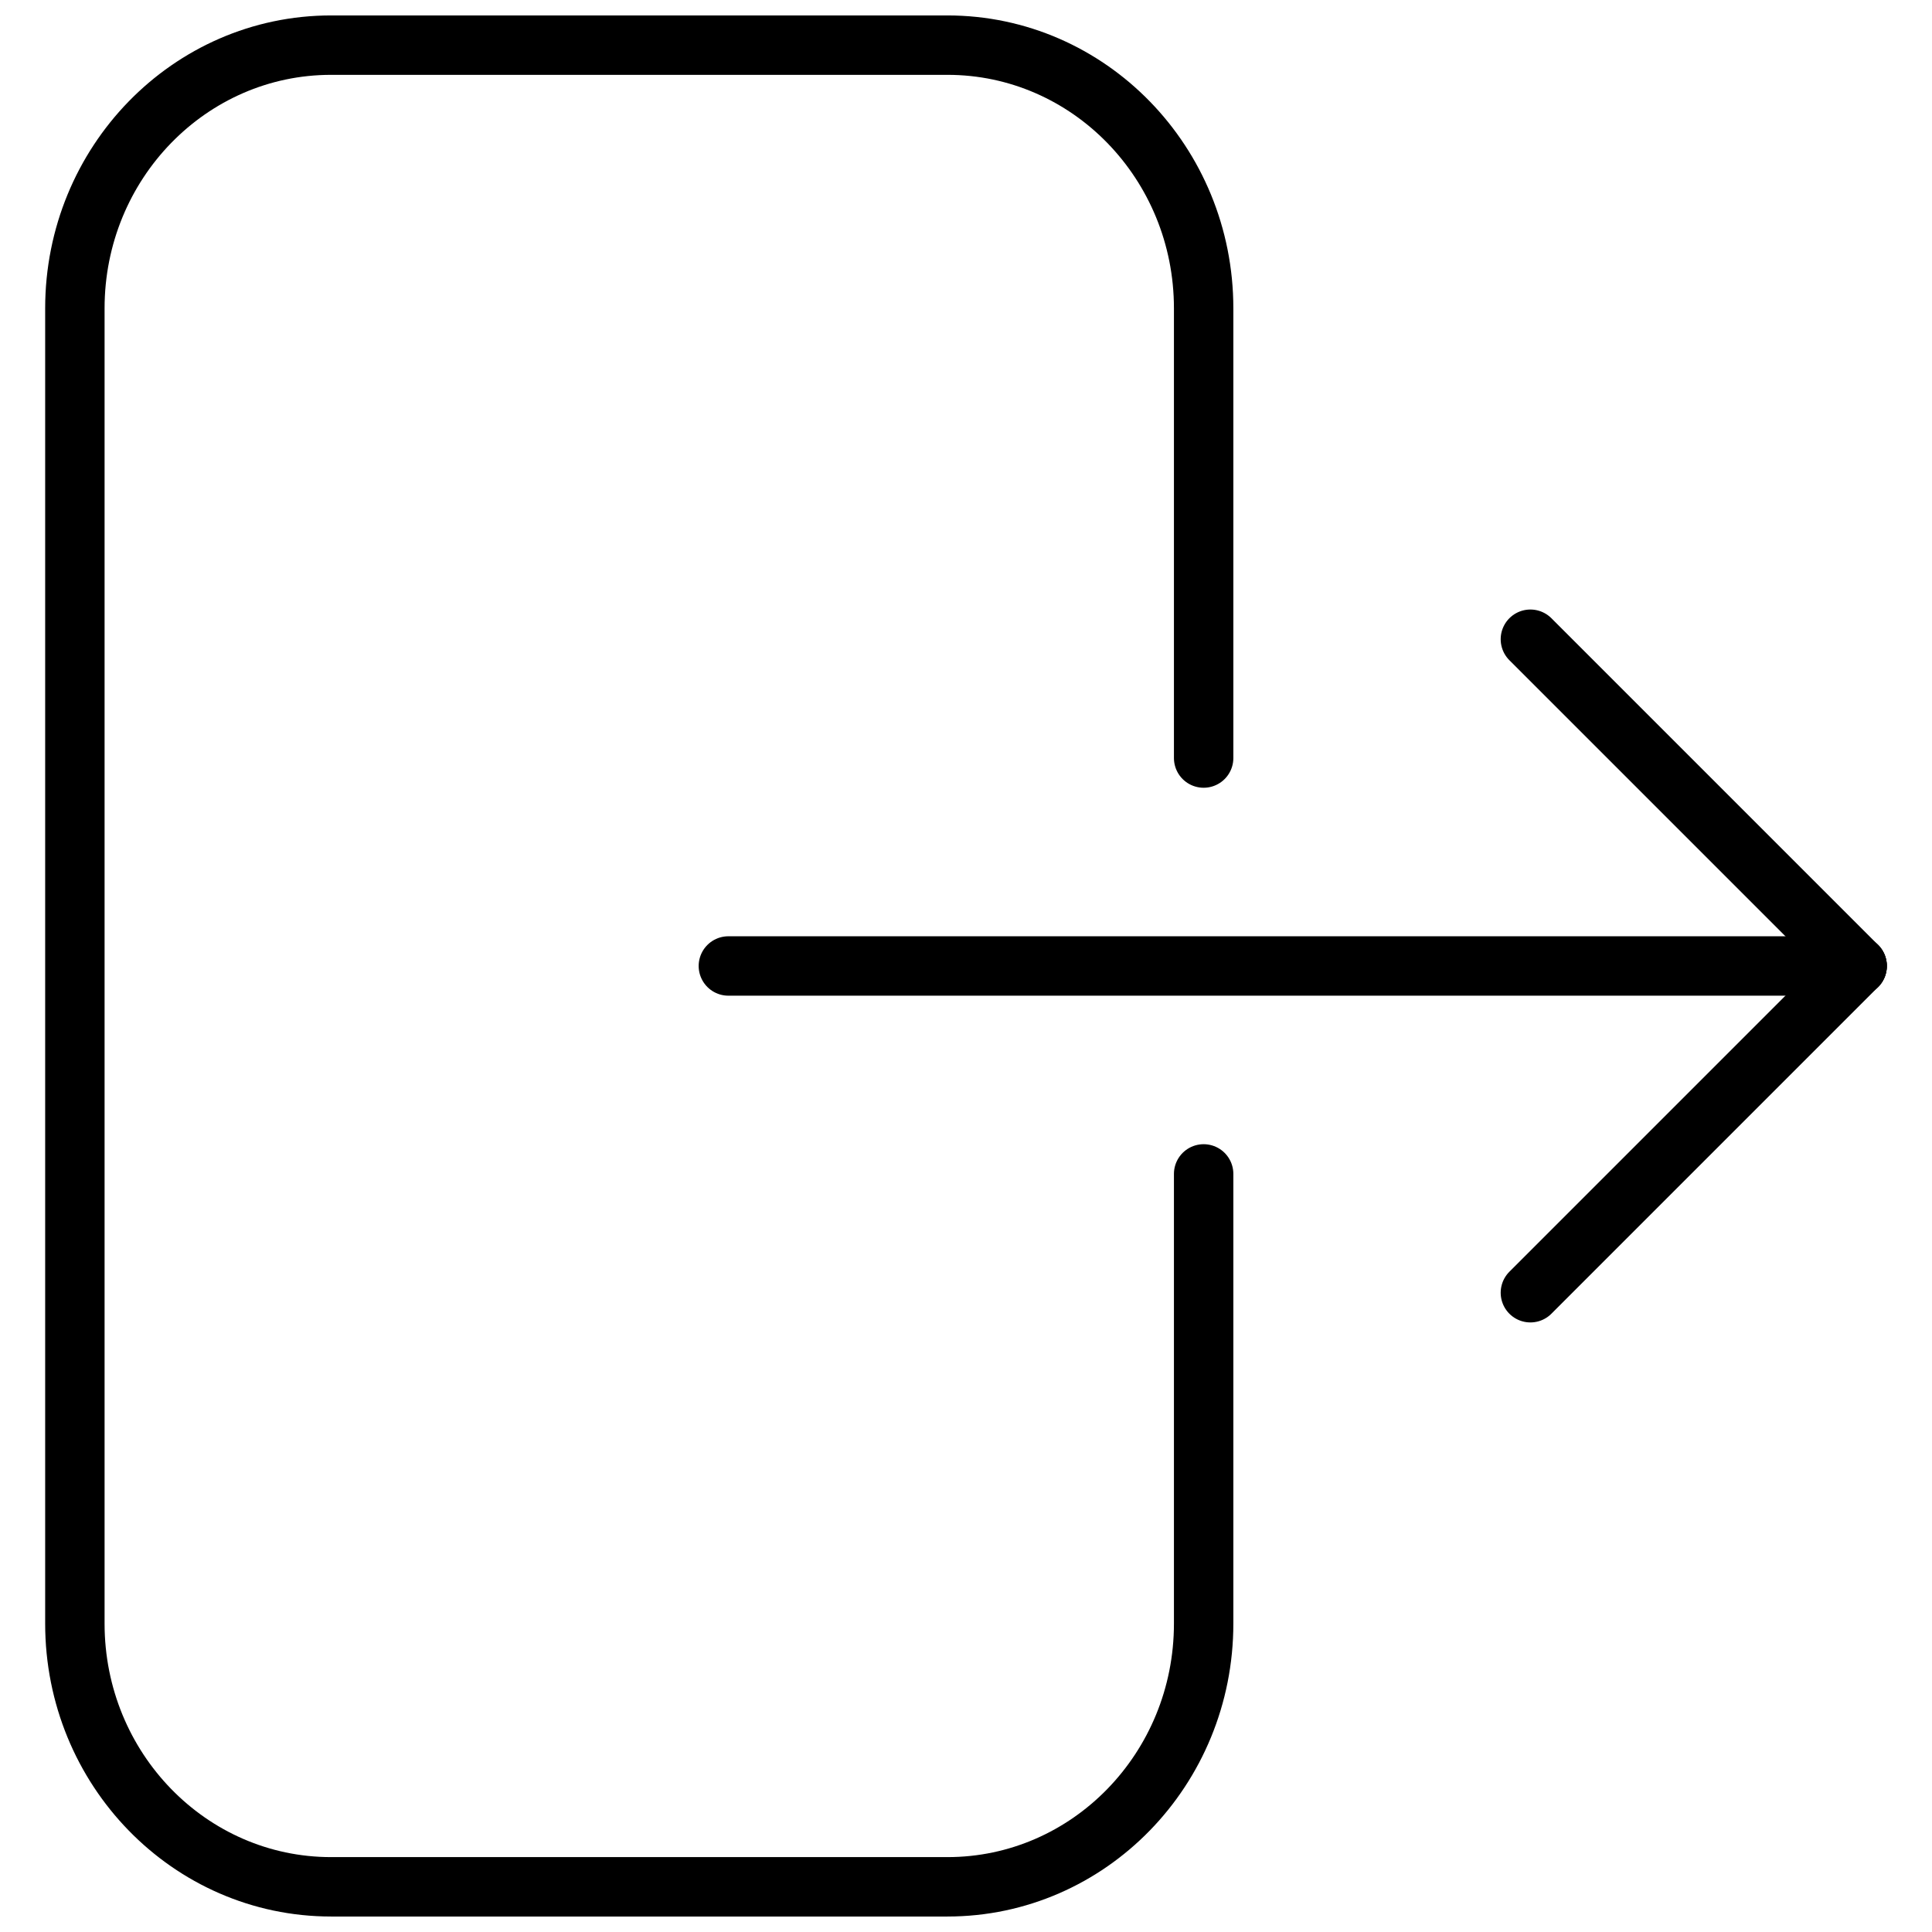
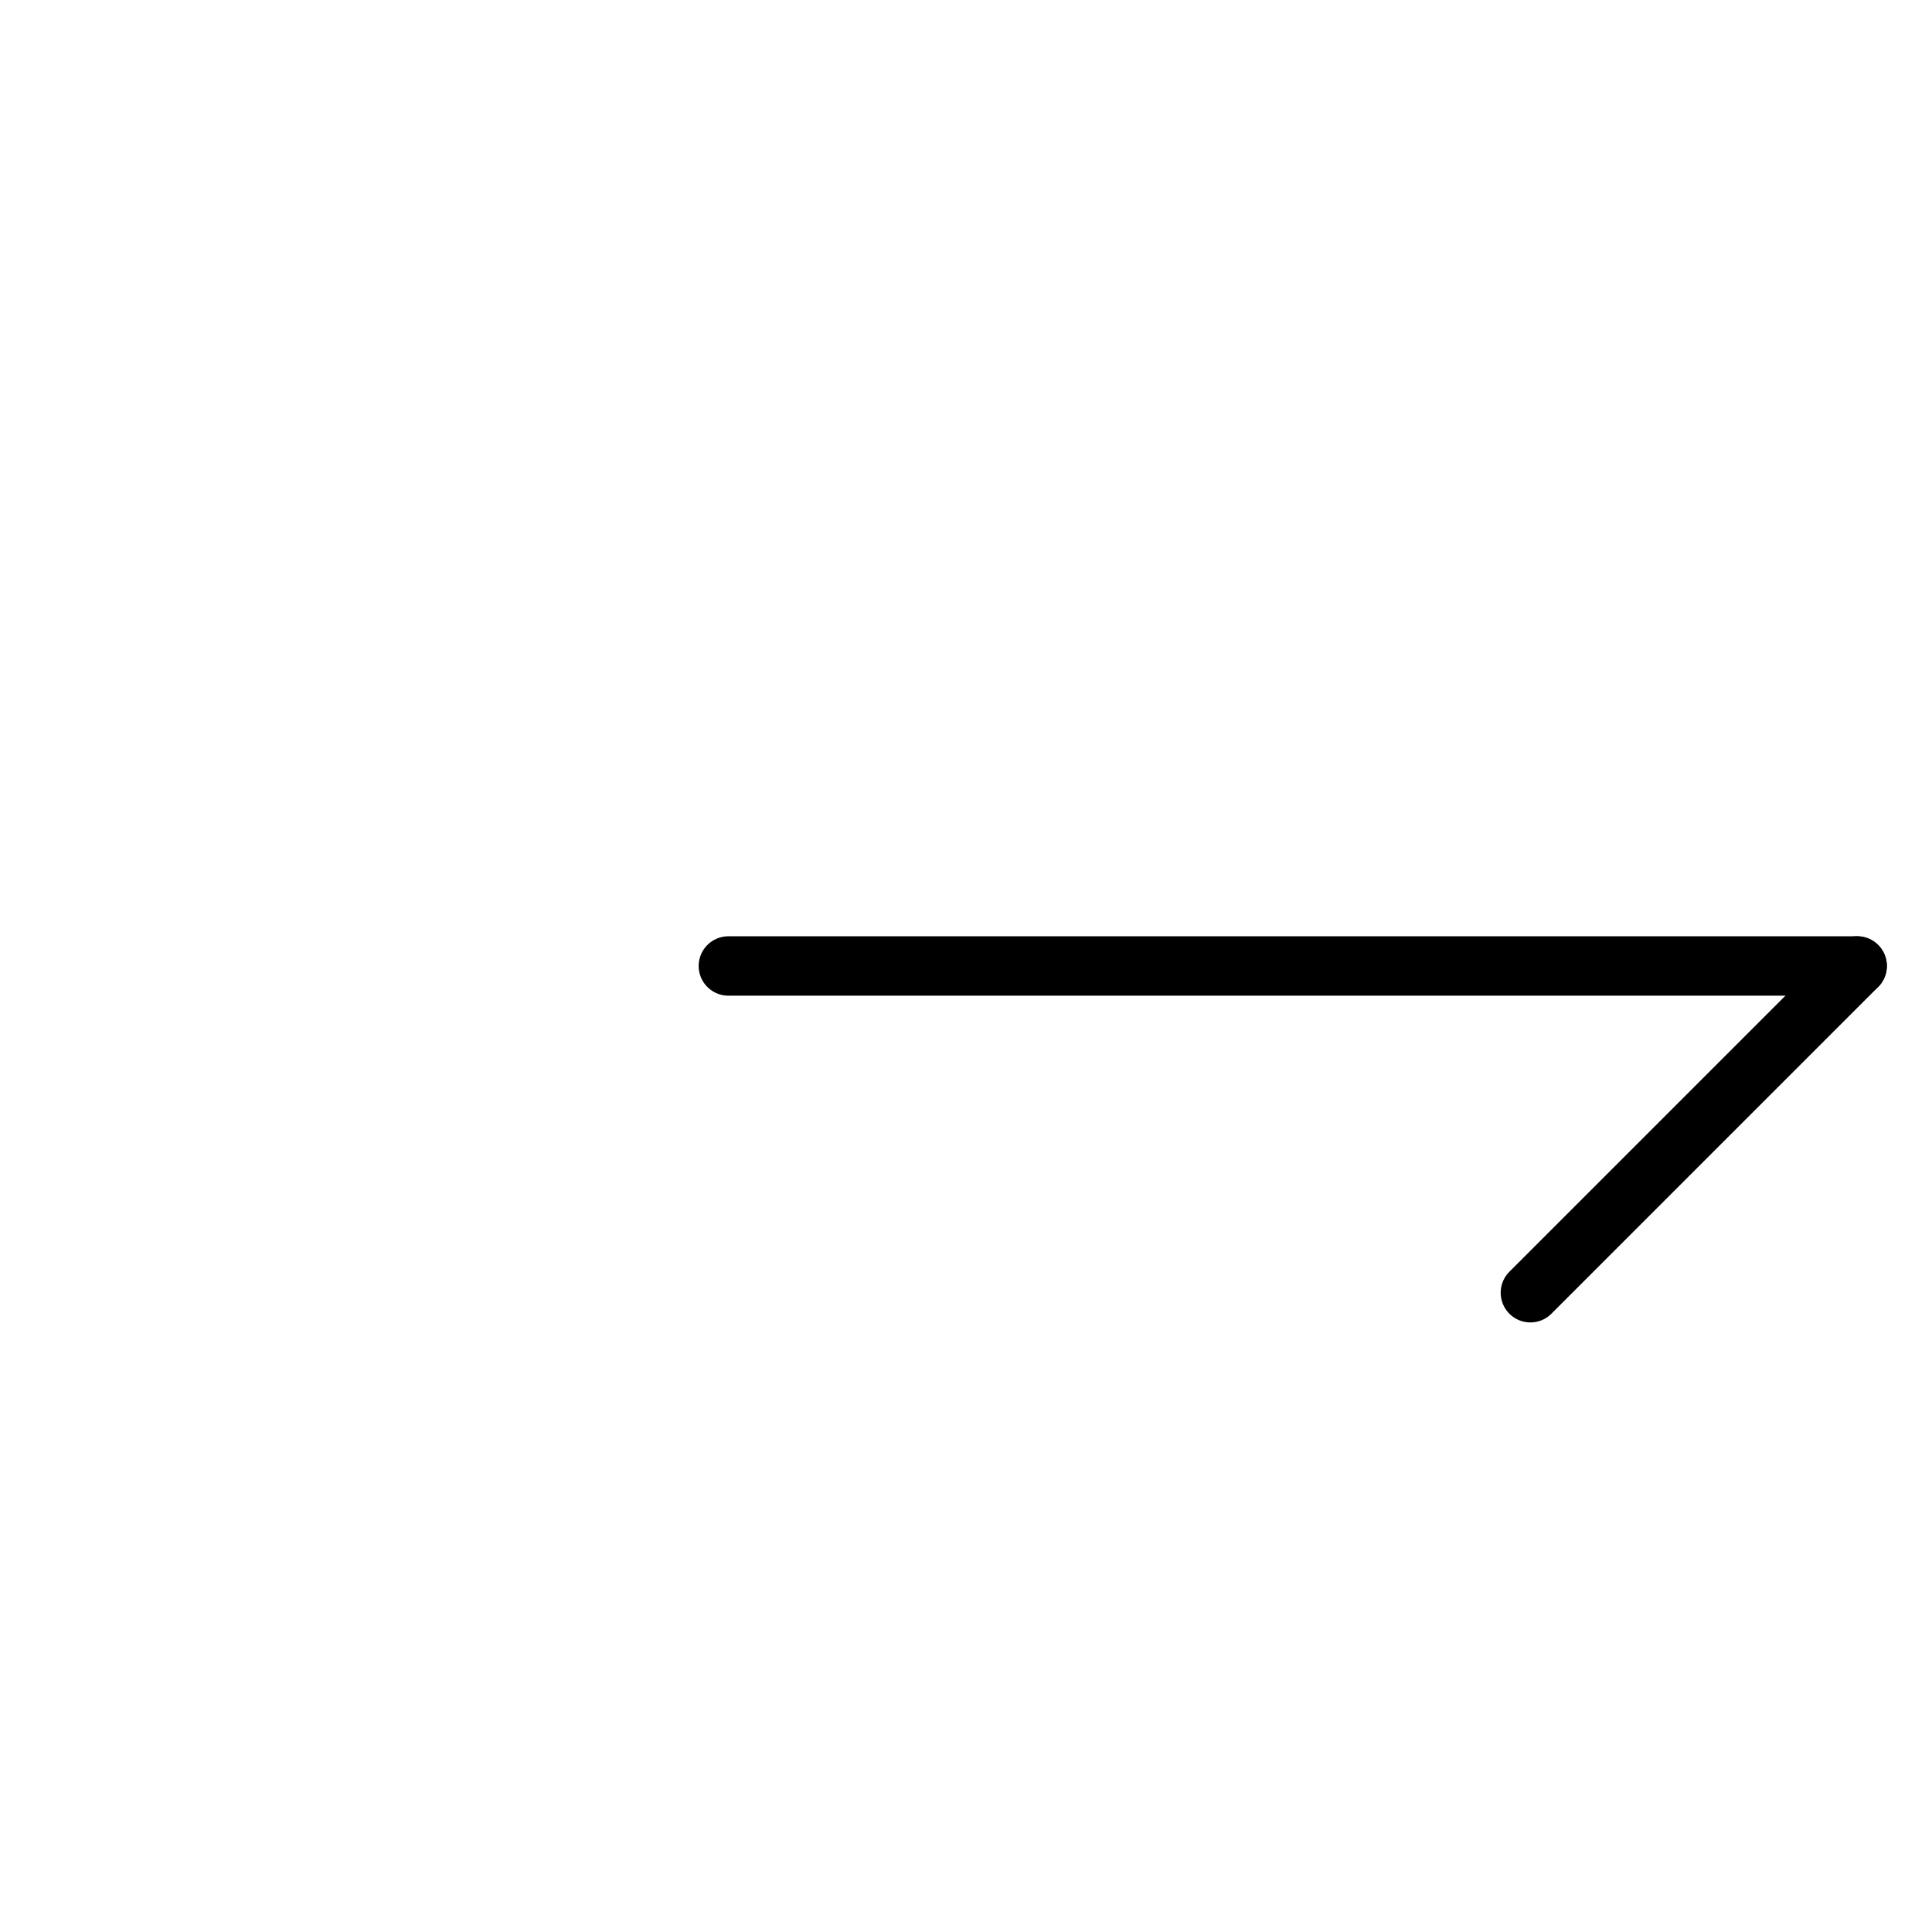
<svg xmlns="http://www.w3.org/2000/svg" width="800px" height="800px" version="1.1" viewBox="144 144 512 512">
  <defs>
    <clipPath id="a">
      <path d="m155 148.09h316v503.81h-316z" />
    </clipPath>
  </defs>
  <path transform="matrix(7.872 0 0 7.872 155.97 148.09)" d="m50 43 11-11" fill="none" stroke="#000000" stroke-linecap="round" stroke-linejoin="round" stroke-miterlimit="10" stroke-width="2" />
-   <path transform="matrix(7.872 0 0 7.872 155.97 148.09)" d="m50 21 11 11" fill="none" stroke="#000000" stroke-linecap="round" stroke-linejoin="round" stroke-miterlimit="10" stroke-width="2" />
  <path transform="matrix(7.872 0 0 7.872 155.97 148.09)" d="m61 32h-38" fill="none" stroke="#000000" stroke-linecap="round" stroke-linejoin="round" stroke-miterlimit="10" stroke-width="2" />
  <g clip-path="url(#a)">
-     <path transform="matrix(7.872 0 0 7.872 155.97 148.09)" d="m39 25v-15.139c0-4.894-3.862-8.861-8.626-8.861h-20.748c-4.764 0-8.626 3.967-8.626 8.861v44.278c0 4.894 3.862 8.861 8.626 8.861h20.749c4.763 0 8.625-3.967 8.625-8.861v-15.139" fill="none" stroke="#000000" stroke-linecap="round" stroke-linejoin="round" stroke-miterlimit="10" stroke-width="2" />
-   </g>
+     </g>
</svg>